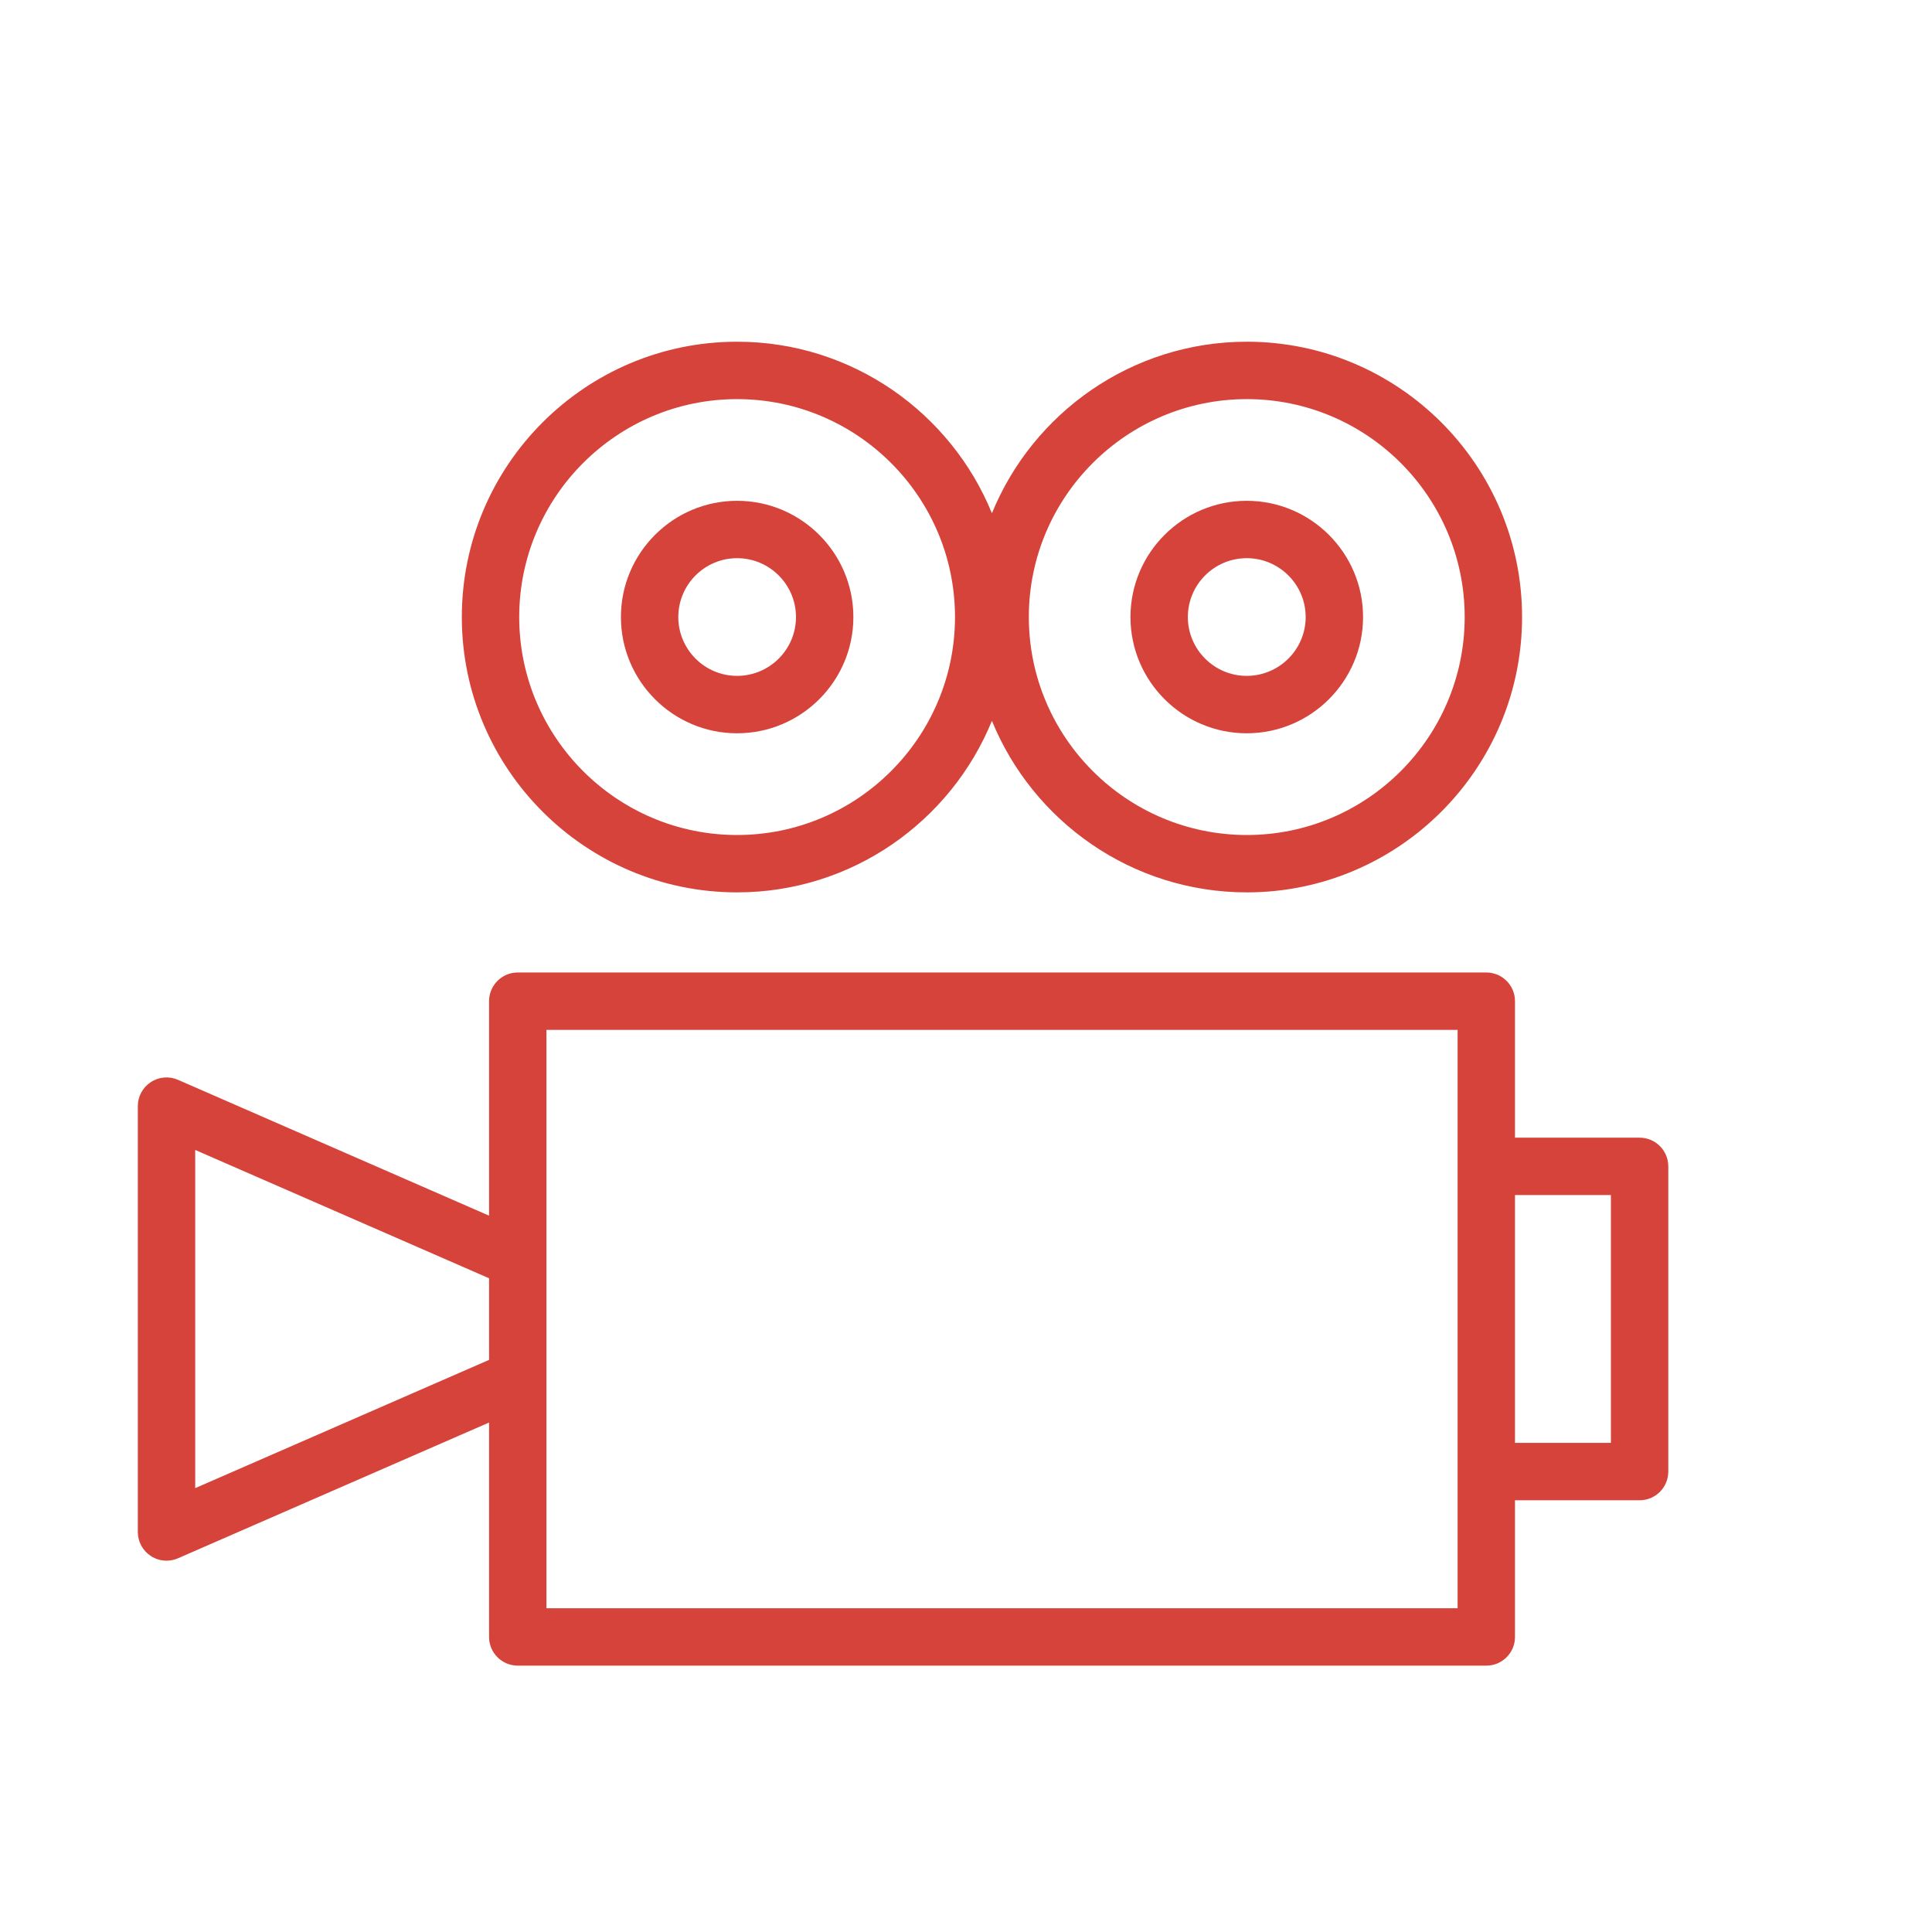
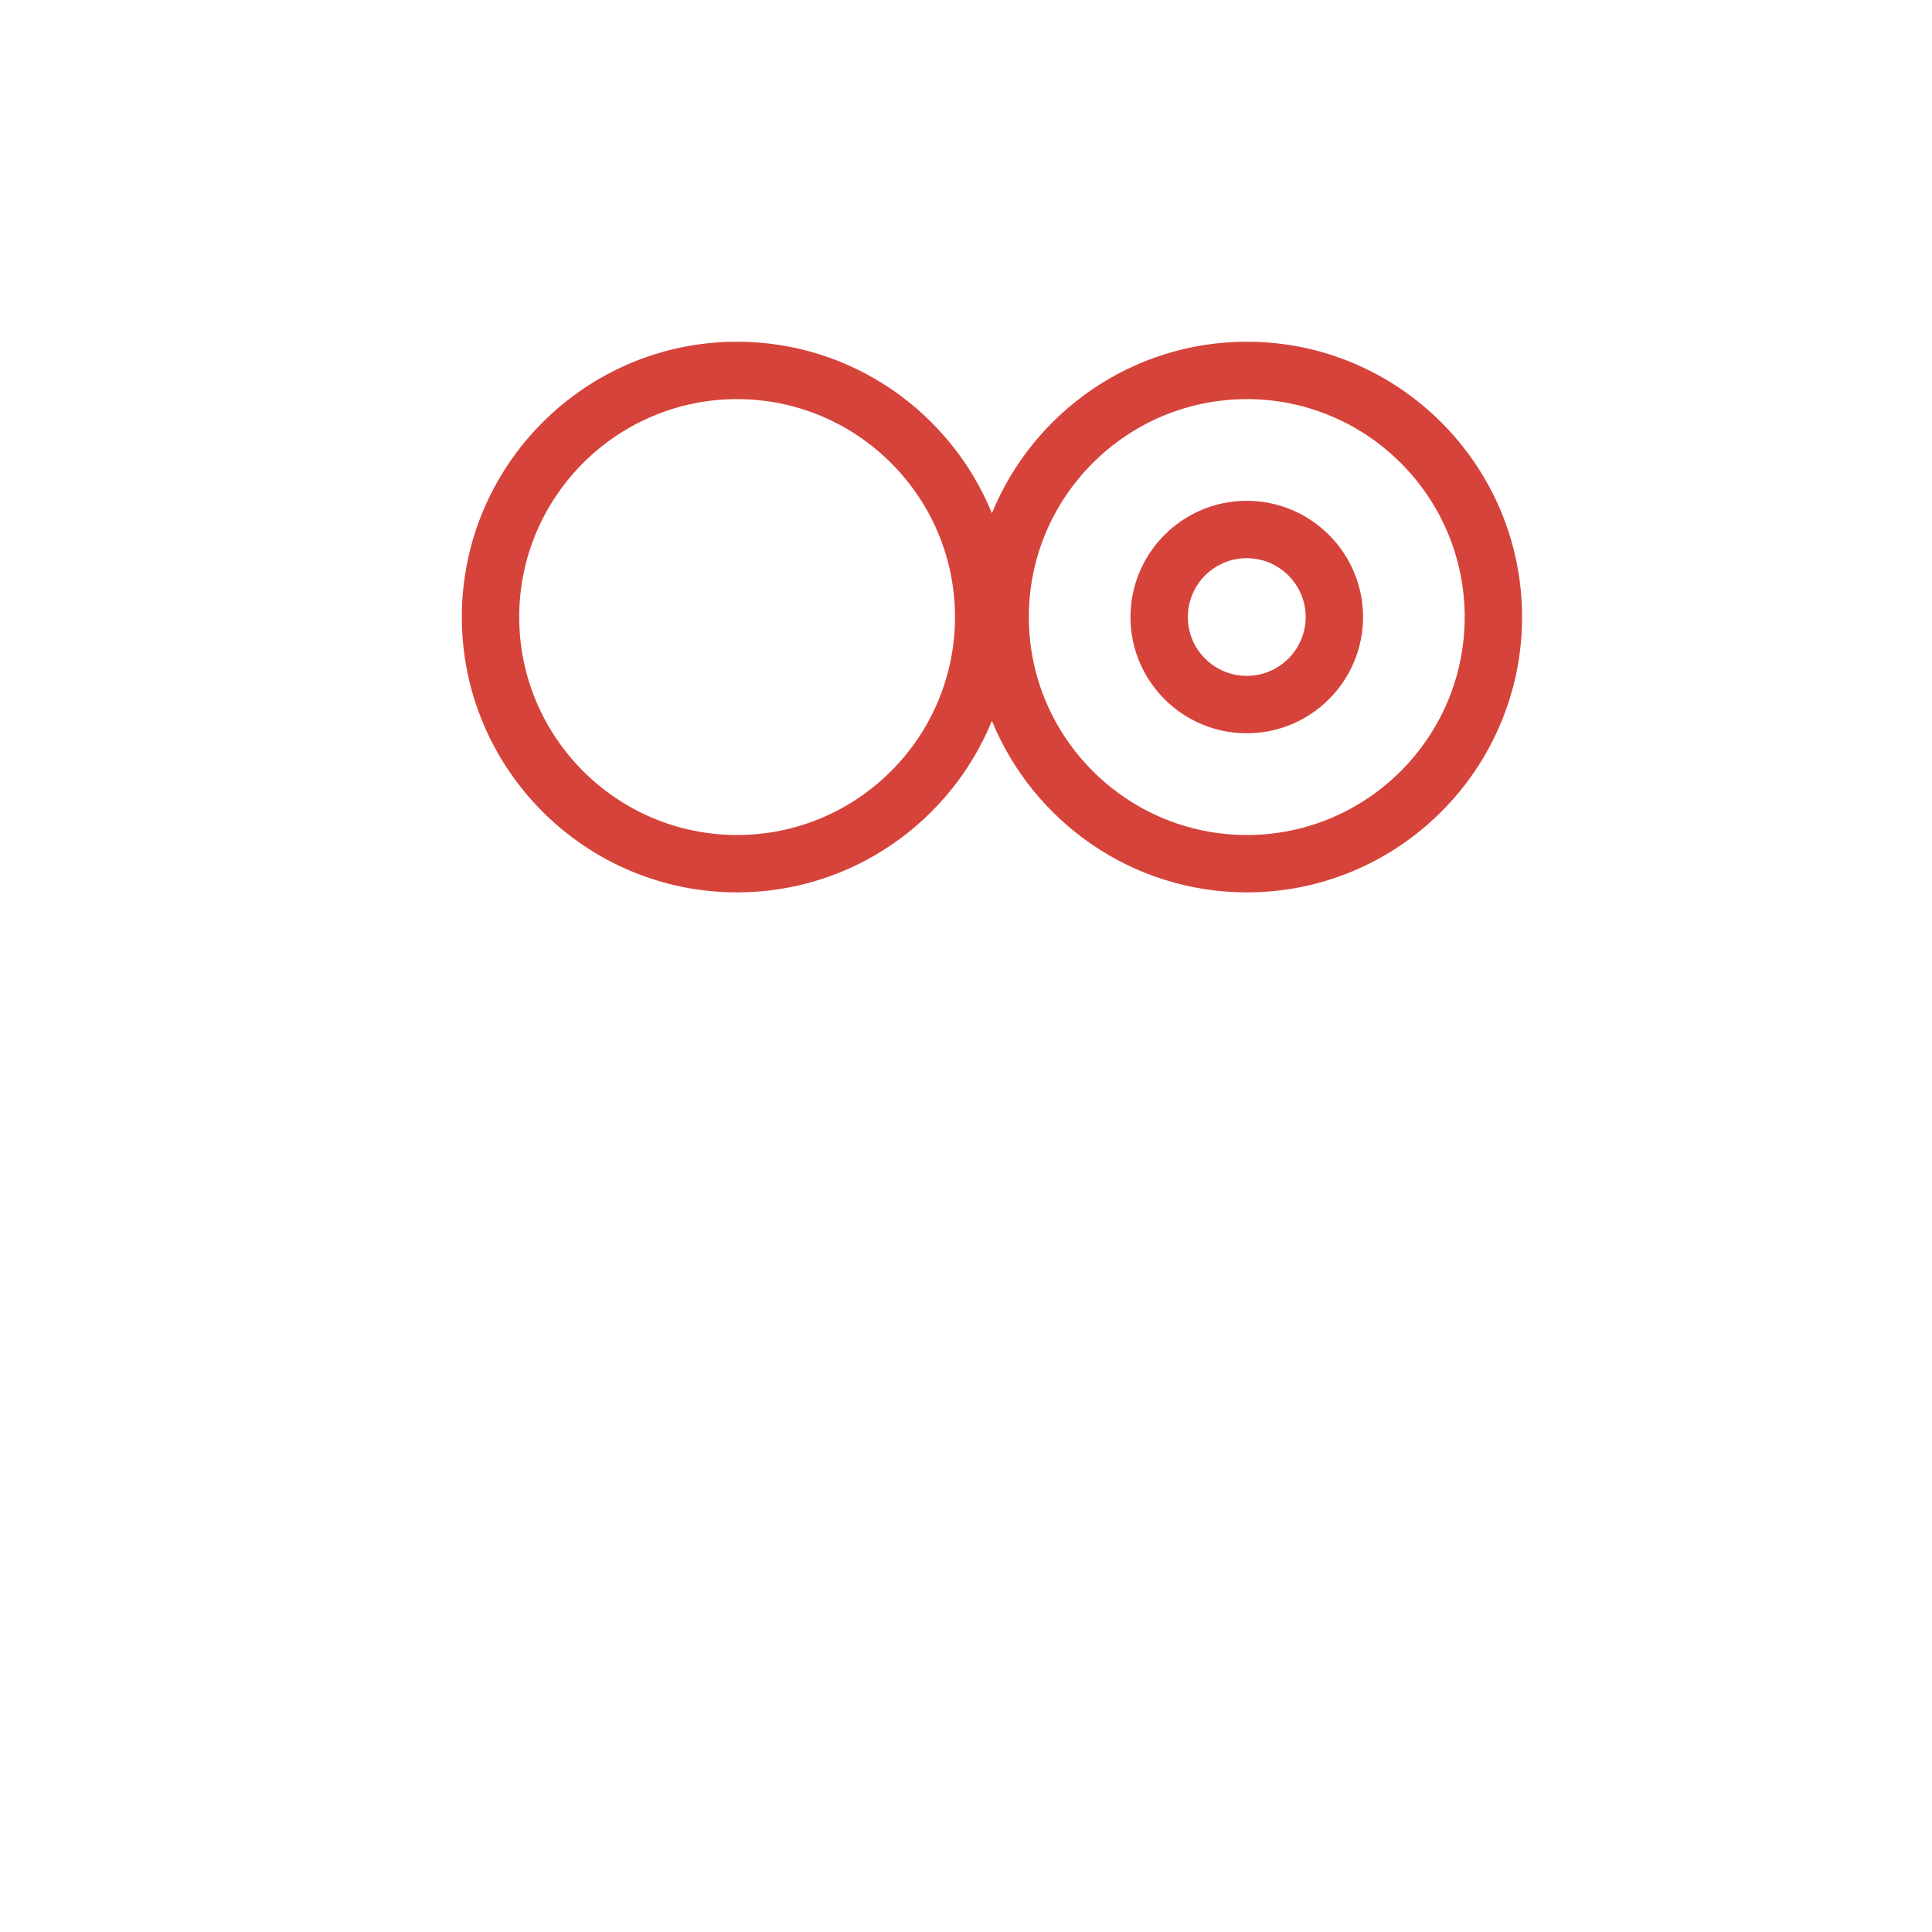
<svg xmlns="http://www.w3.org/2000/svg" width="101" height="101" viewBox="0 0 101 101" fill="none">
  <path d="M38.532 46.651C44.548 46.651 49.707 42.937 51.855 37.684C54.004 42.937 59.165 46.651 65.184 46.651C73.117 46.651 79.57 40.194 79.57 32.257C79.57 24.321 73.116 17.864 65.184 17.864C59.165 17.864 54.004 21.578 51.855 26.83C49.708 21.578 44.549 17.864 38.532 17.864C30.598 17.864 24.143 24.321 24.143 32.257C24.143 40.194 30.598 46.651 38.532 46.651ZM65.184 20.865C71.462 20.865 76.57 25.976 76.57 32.258C76.57 38.54 71.462 43.652 65.184 43.652C58.898 43.652 53.785 38.541 53.785 32.258C53.784 25.976 58.898 20.865 65.184 20.865ZM38.532 20.865C44.814 20.865 49.925 25.976 49.925 32.258C49.925 38.54 44.814 43.652 38.532 43.652C32.252 43.652 27.143 38.541 27.143 32.258C27.143 25.976 32.253 20.865 38.532 20.865Z" fill="#D6433A" />
-   <path d="M85.714 59.475H79.2V52.339C79.2 51.51 78.529 50.839 77.7 50.839H27.067C26.238 50.839 25.567 51.51 25.567 52.339V63.552L9.305 56.451C8.843 56.248 8.306 56.293 7.884 56.571C7.46 56.848 7.205 57.32 7.205 57.826V80.088C7.205 80.594 7.46 81.066 7.883 81.343C8.131 81.506 8.417 81.588 8.705 81.588C8.909 81.588 9.113 81.546 9.305 81.463L25.567 74.366V85.575C25.567 86.404 26.238 87.075 27.067 87.075H77.7C78.529 87.075 79.2 86.404 79.2 85.575V78.43H85.714C86.543 78.43 87.214 77.759 87.214 76.93V60.976C87.214 60.147 86.542 59.475 85.714 59.475ZM25.567 71.091L10.205 77.796V60.117L25.567 66.825V71.091ZM76.2 60.975V76.929V84.074H28.567V53.839H76.2V60.975ZM84.214 75.429H79.2V62.475H84.214V75.429Z" fill="#D6433A" />
-   <path d="M38.532 38.334C41.885 38.334 44.612 35.608 44.612 32.258C44.612 28.907 41.885 26.181 38.532 26.181C35.184 26.181 32.46 28.907 32.46 32.258C32.46 35.608 35.184 38.334 38.532 38.334ZM38.532 29.18C40.23 29.18 41.612 30.56 41.612 32.257C41.612 33.953 40.231 35.333 38.532 35.333C36.838 35.333 35.46 33.953 35.46 32.257C35.46 30.561 36.839 29.18 38.532 29.18Z" fill="#D6433A" />
  <path d="M65.174 38.334C68.528 38.334 71.257 35.608 71.257 32.258C71.257 28.907 68.528 26.181 65.174 26.181C61.824 26.181 59.098 28.907 59.098 32.258C59.098 35.608 61.824 38.334 65.174 38.334ZM65.174 29.18C66.874 29.18 68.257 30.56 68.257 32.257C68.257 33.953 66.874 35.333 65.174 35.333C63.478 35.333 62.098 33.953 62.098 32.257C62.098 30.561 63.478 29.18 65.174 29.18Z" fill="#D6433A" />
</svg>